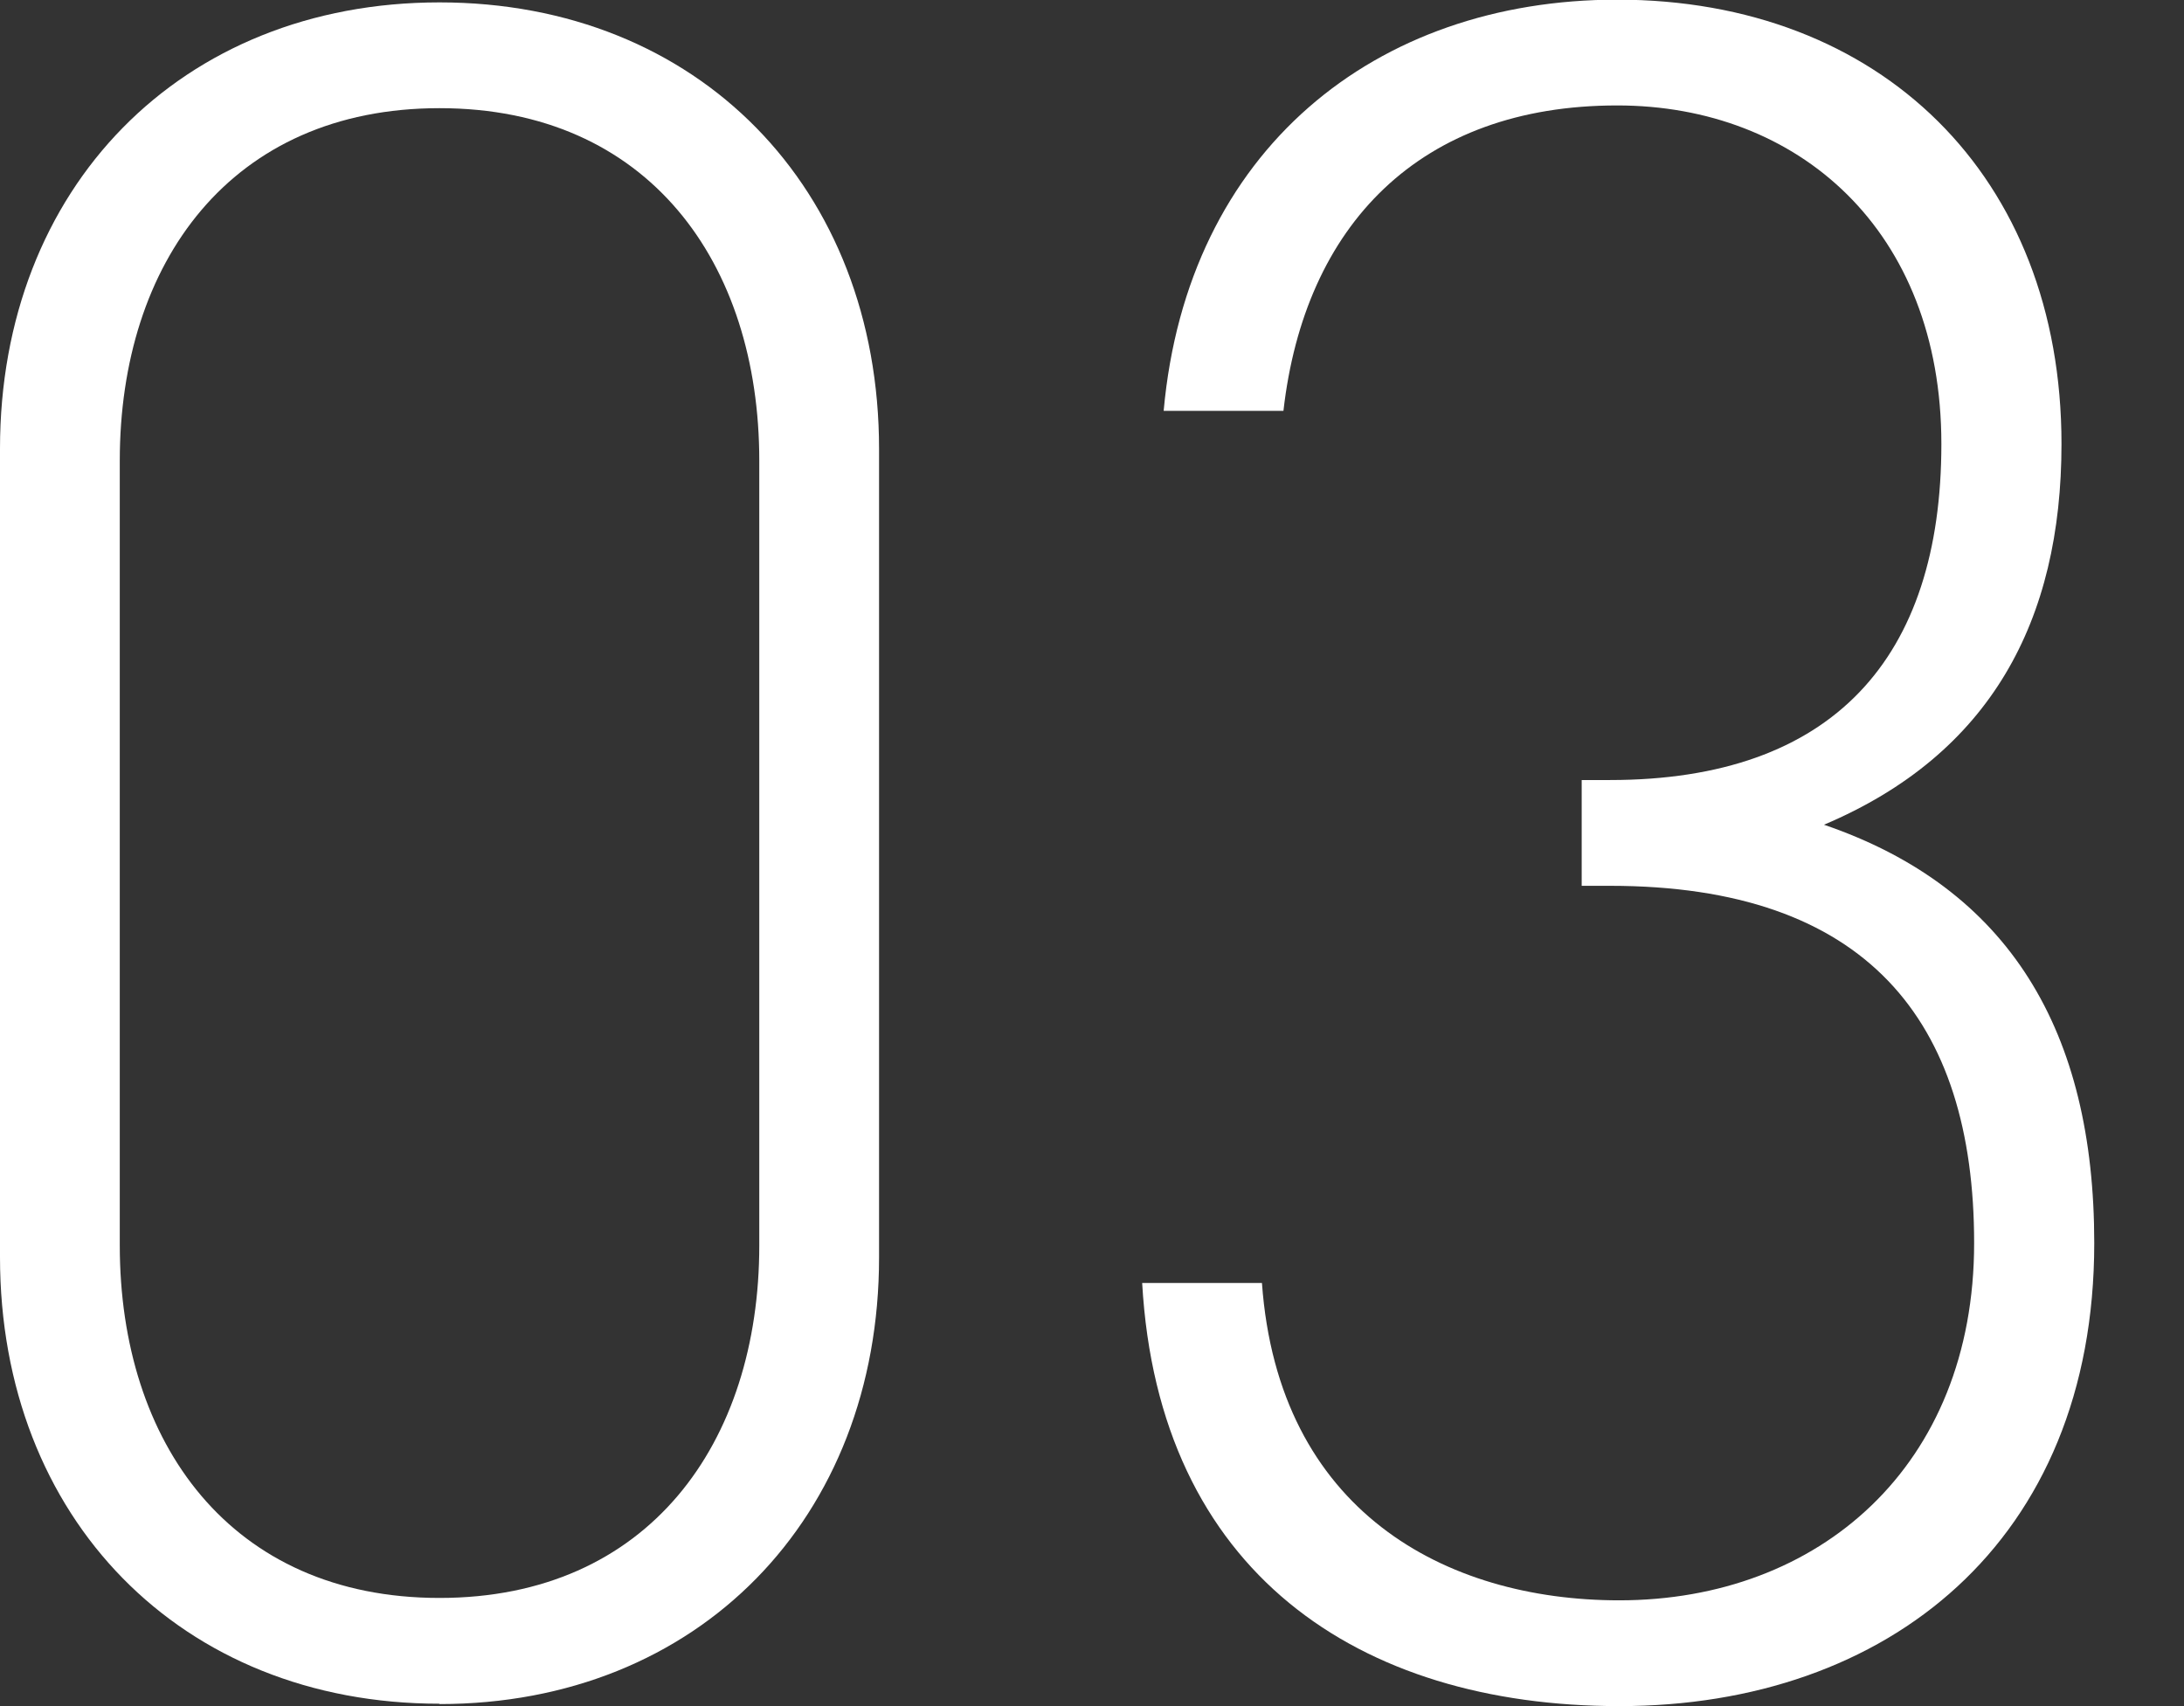
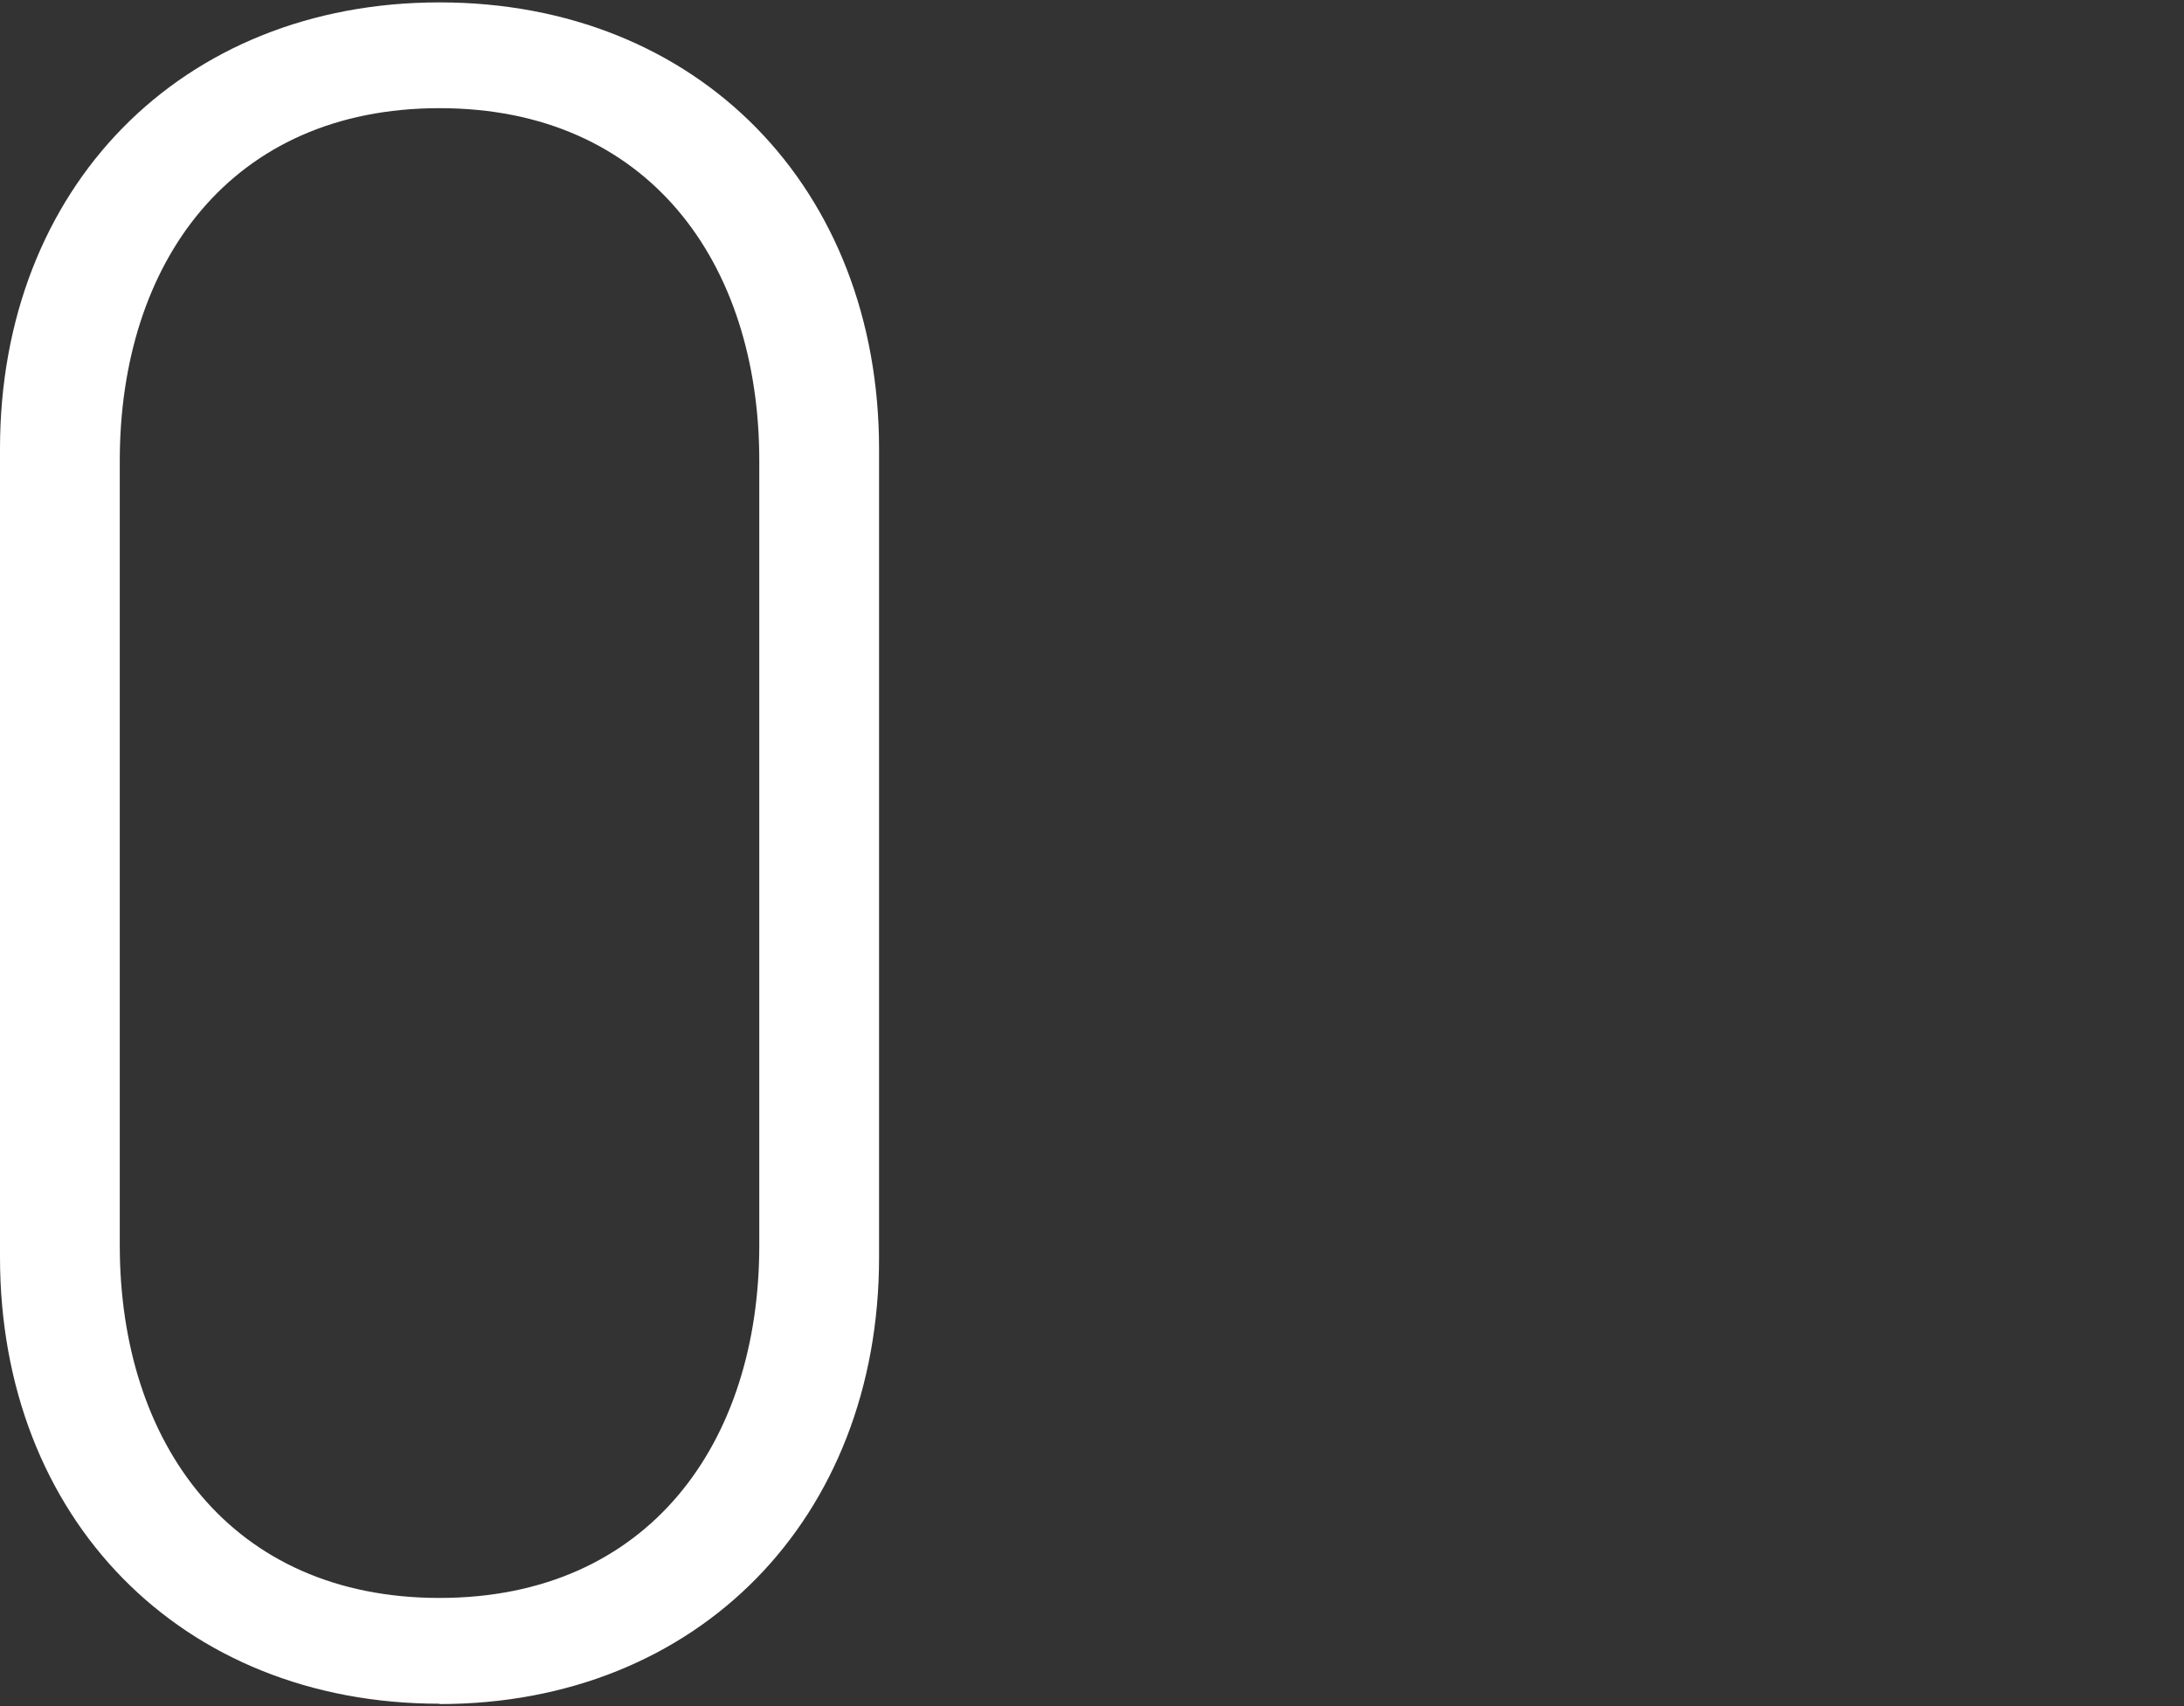
<svg xmlns="http://www.w3.org/2000/svg" id="_レイヤー_1" viewBox="0 0 64 50">
  <rect x="0" y="0" width="64" height="50" fill="#333333" stroke="none" />
  <defs>
    <style>.cls-1{fill:#fff;stroke-width:0px;}</style>
  </defs>
  <path class="cls-1" d="M12.88,49.93c-7.58,0-12.88-5.44-12.88-13.09V13.15C0,5.51,5.3.07,12.88.07s12.88,5.44,12.88,13.09v23.69c0,7.64-5.3,13.09-12.88,13.09ZM22.25,13.5c0-5.79-3.24-10.33-9.37-10.33S3.51,7.71,3.51,13.5v23c0,5.78,3.24,10.33,9.37,10.33s9.37-4.55,9.37-10.33V13.5Z" />
-   <path class="cls-1" d="M47.45,50c-7.64,0-13.5-3.93-13.98-12.4h3.51c.48,6.68,5.37,9.3,10.47,9.3,5.85,0,10.4-3.93,10.4-10.47s-3.17-10.47-10.67-10.47h-.83v-3.1h.83c6.54,0,9.71-3.58,9.71-9.85s-4.2-9.92-9.5-9.92c-5.79,0-9.16,3.51-9.78,8.95h-3.51c.69-7.64,6.2-12.05,13.29-12.05,7.71,0,13.02,5.17,13.02,13.02,0,5.17-2.07,9.09-6.96,11.16,5.44,1.86,7.92,6.06,7.92,12.26,0,8.75-6.06,13.57-13.91,13.57Z" />
</svg>